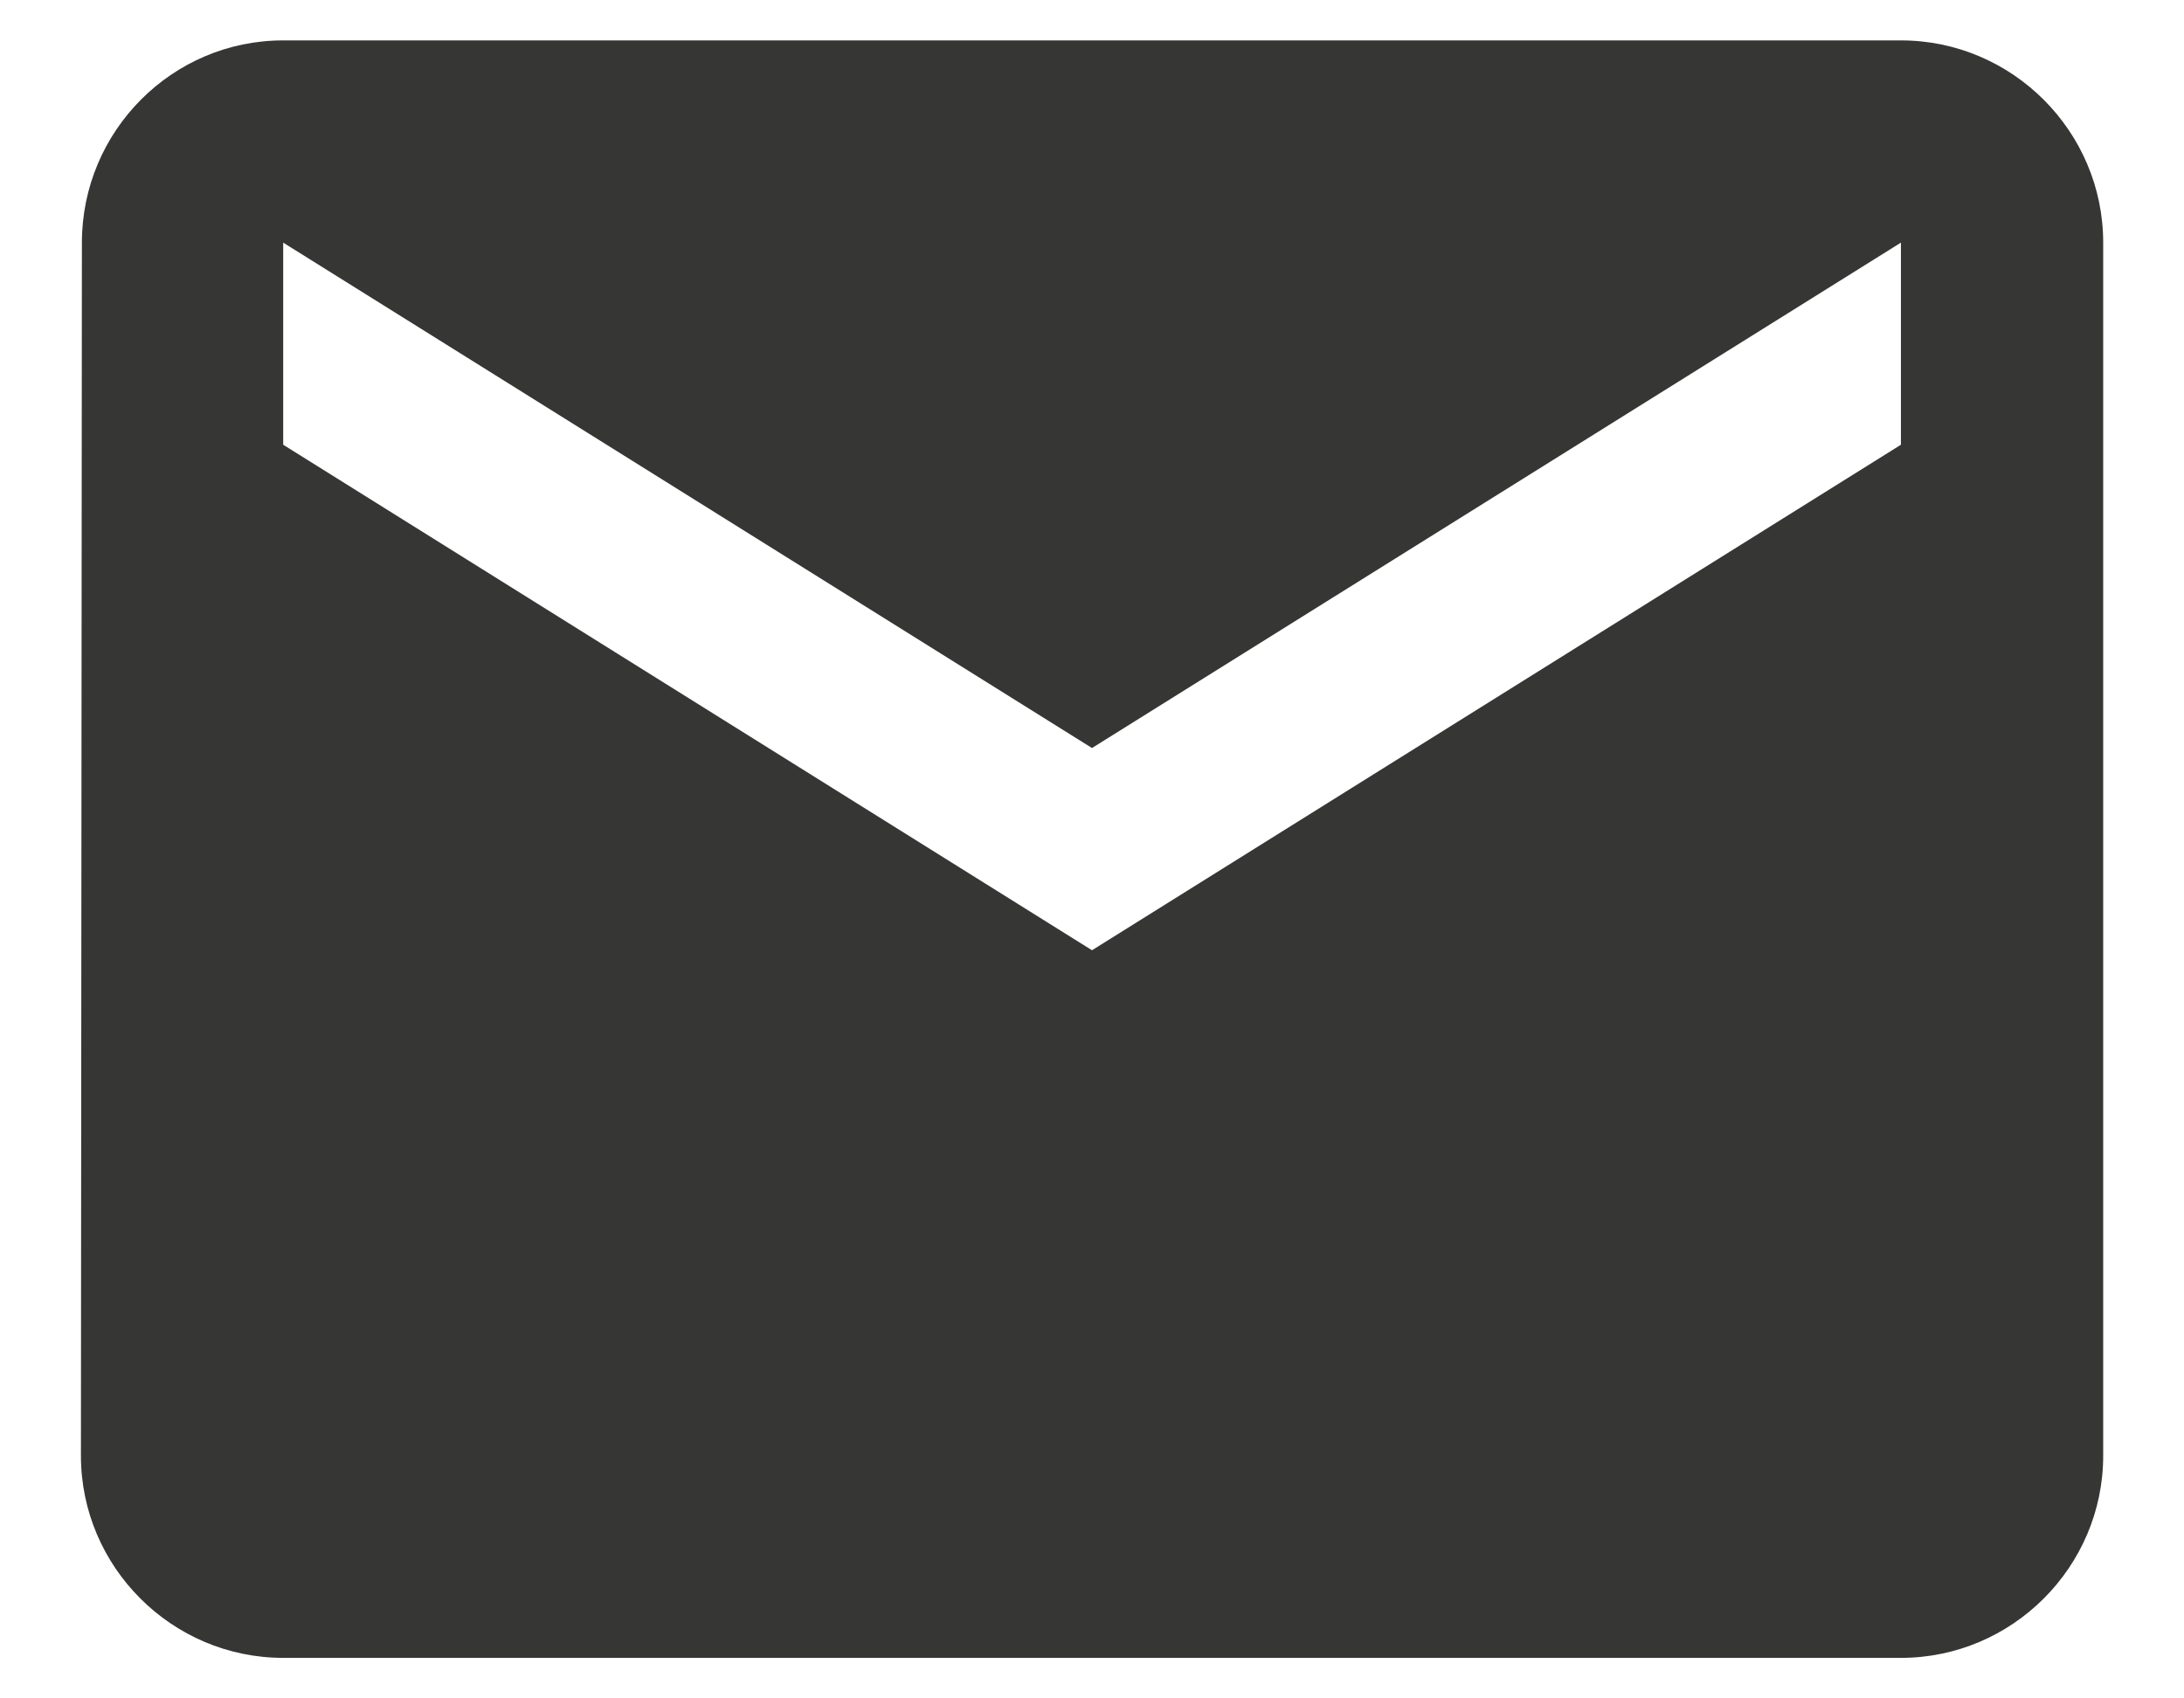
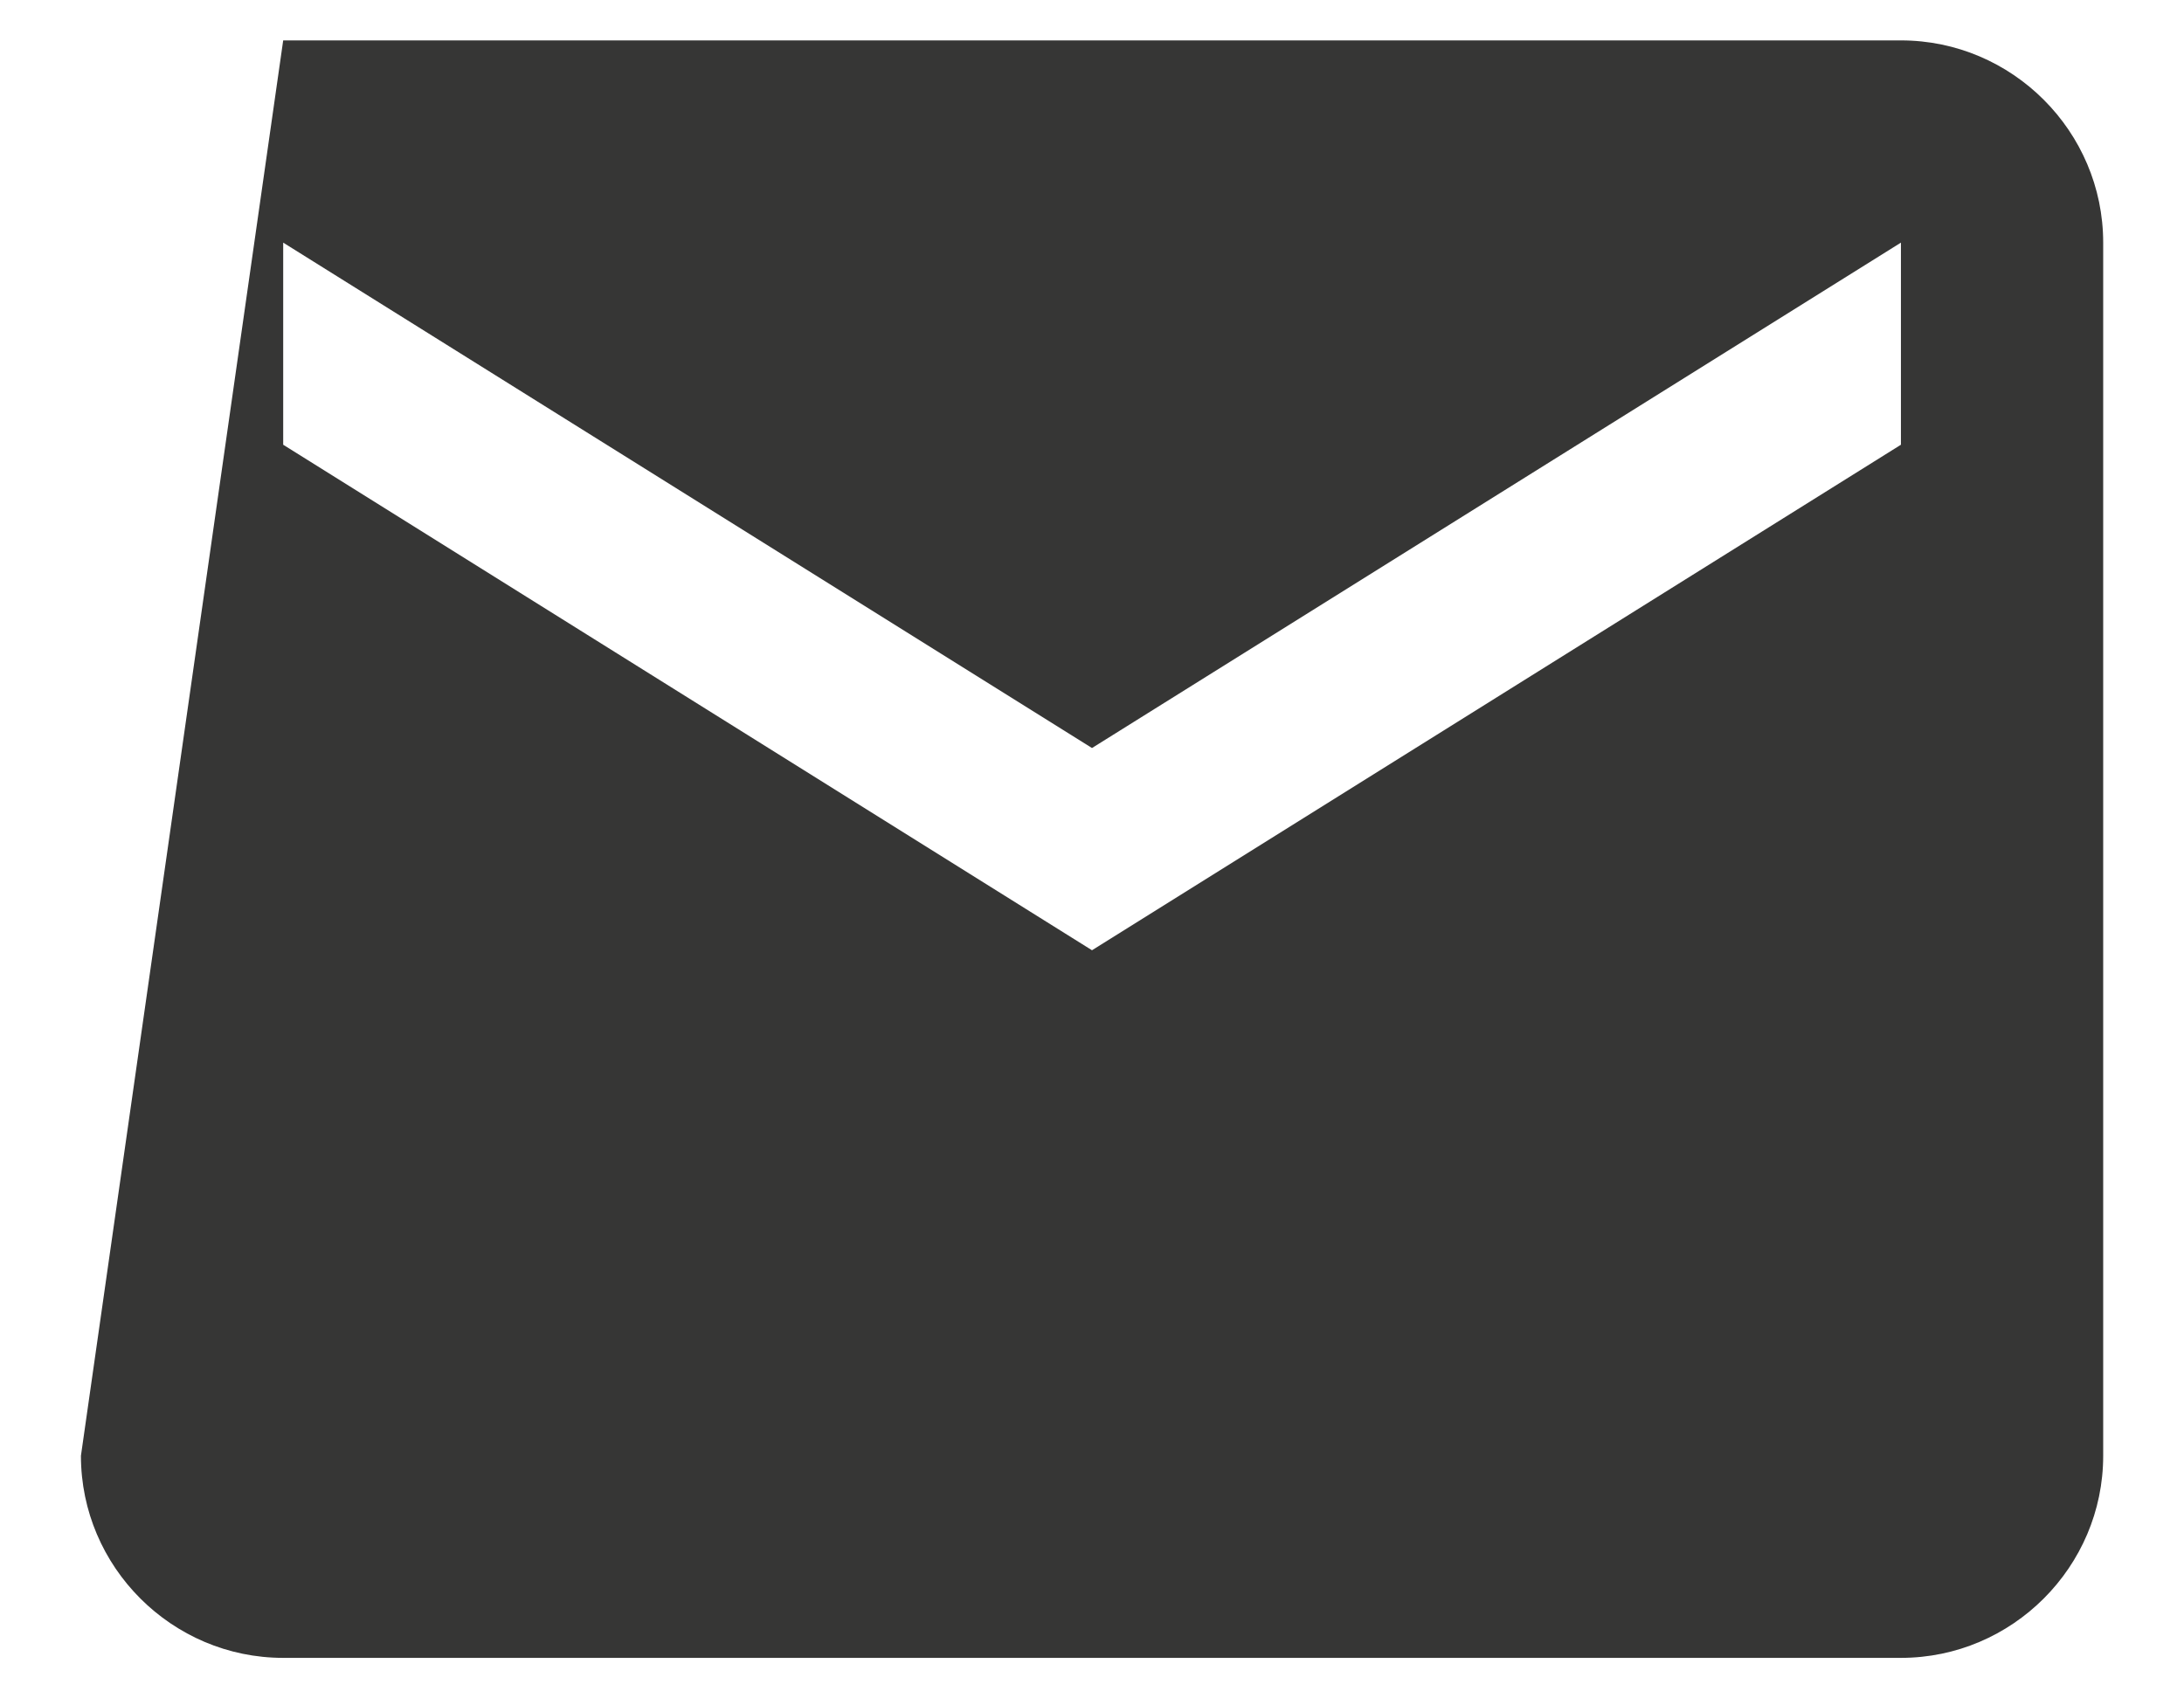
<svg xmlns="http://www.w3.org/2000/svg" width="18" height="14" viewBox="0 0 18 14" fill="none">
-   <path d="M15.667 0.333H2.334C1.417 0.333 0.675 1.083 0.675 2L0.667 12C0.667 12.916 1.417 13.666 2.334 13.666H15.667C16.584 13.666 17.334 12.916 17.334 12V2C17.334 1.083 16.584 0.333 15.667 0.333ZM15.667 3.666L9 7.833L2.334 3.666V2L9 6.166L15.667 2V3.666Z" fill="#363635" />
+   <path d="M15.667 0.333H2.334L0.667 12C0.667 12.916 1.417 13.666 2.334 13.666H15.667C16.584 13.666 17.334 12.916 17.334 12V2C17.334 1.083 16.584 0.333 15.667 0.333ZM15.667 3.666L9 7.833L2.334 3.666V2L9 6.166L15.667 2V3.666Z" fill="#363635" />
</svg>